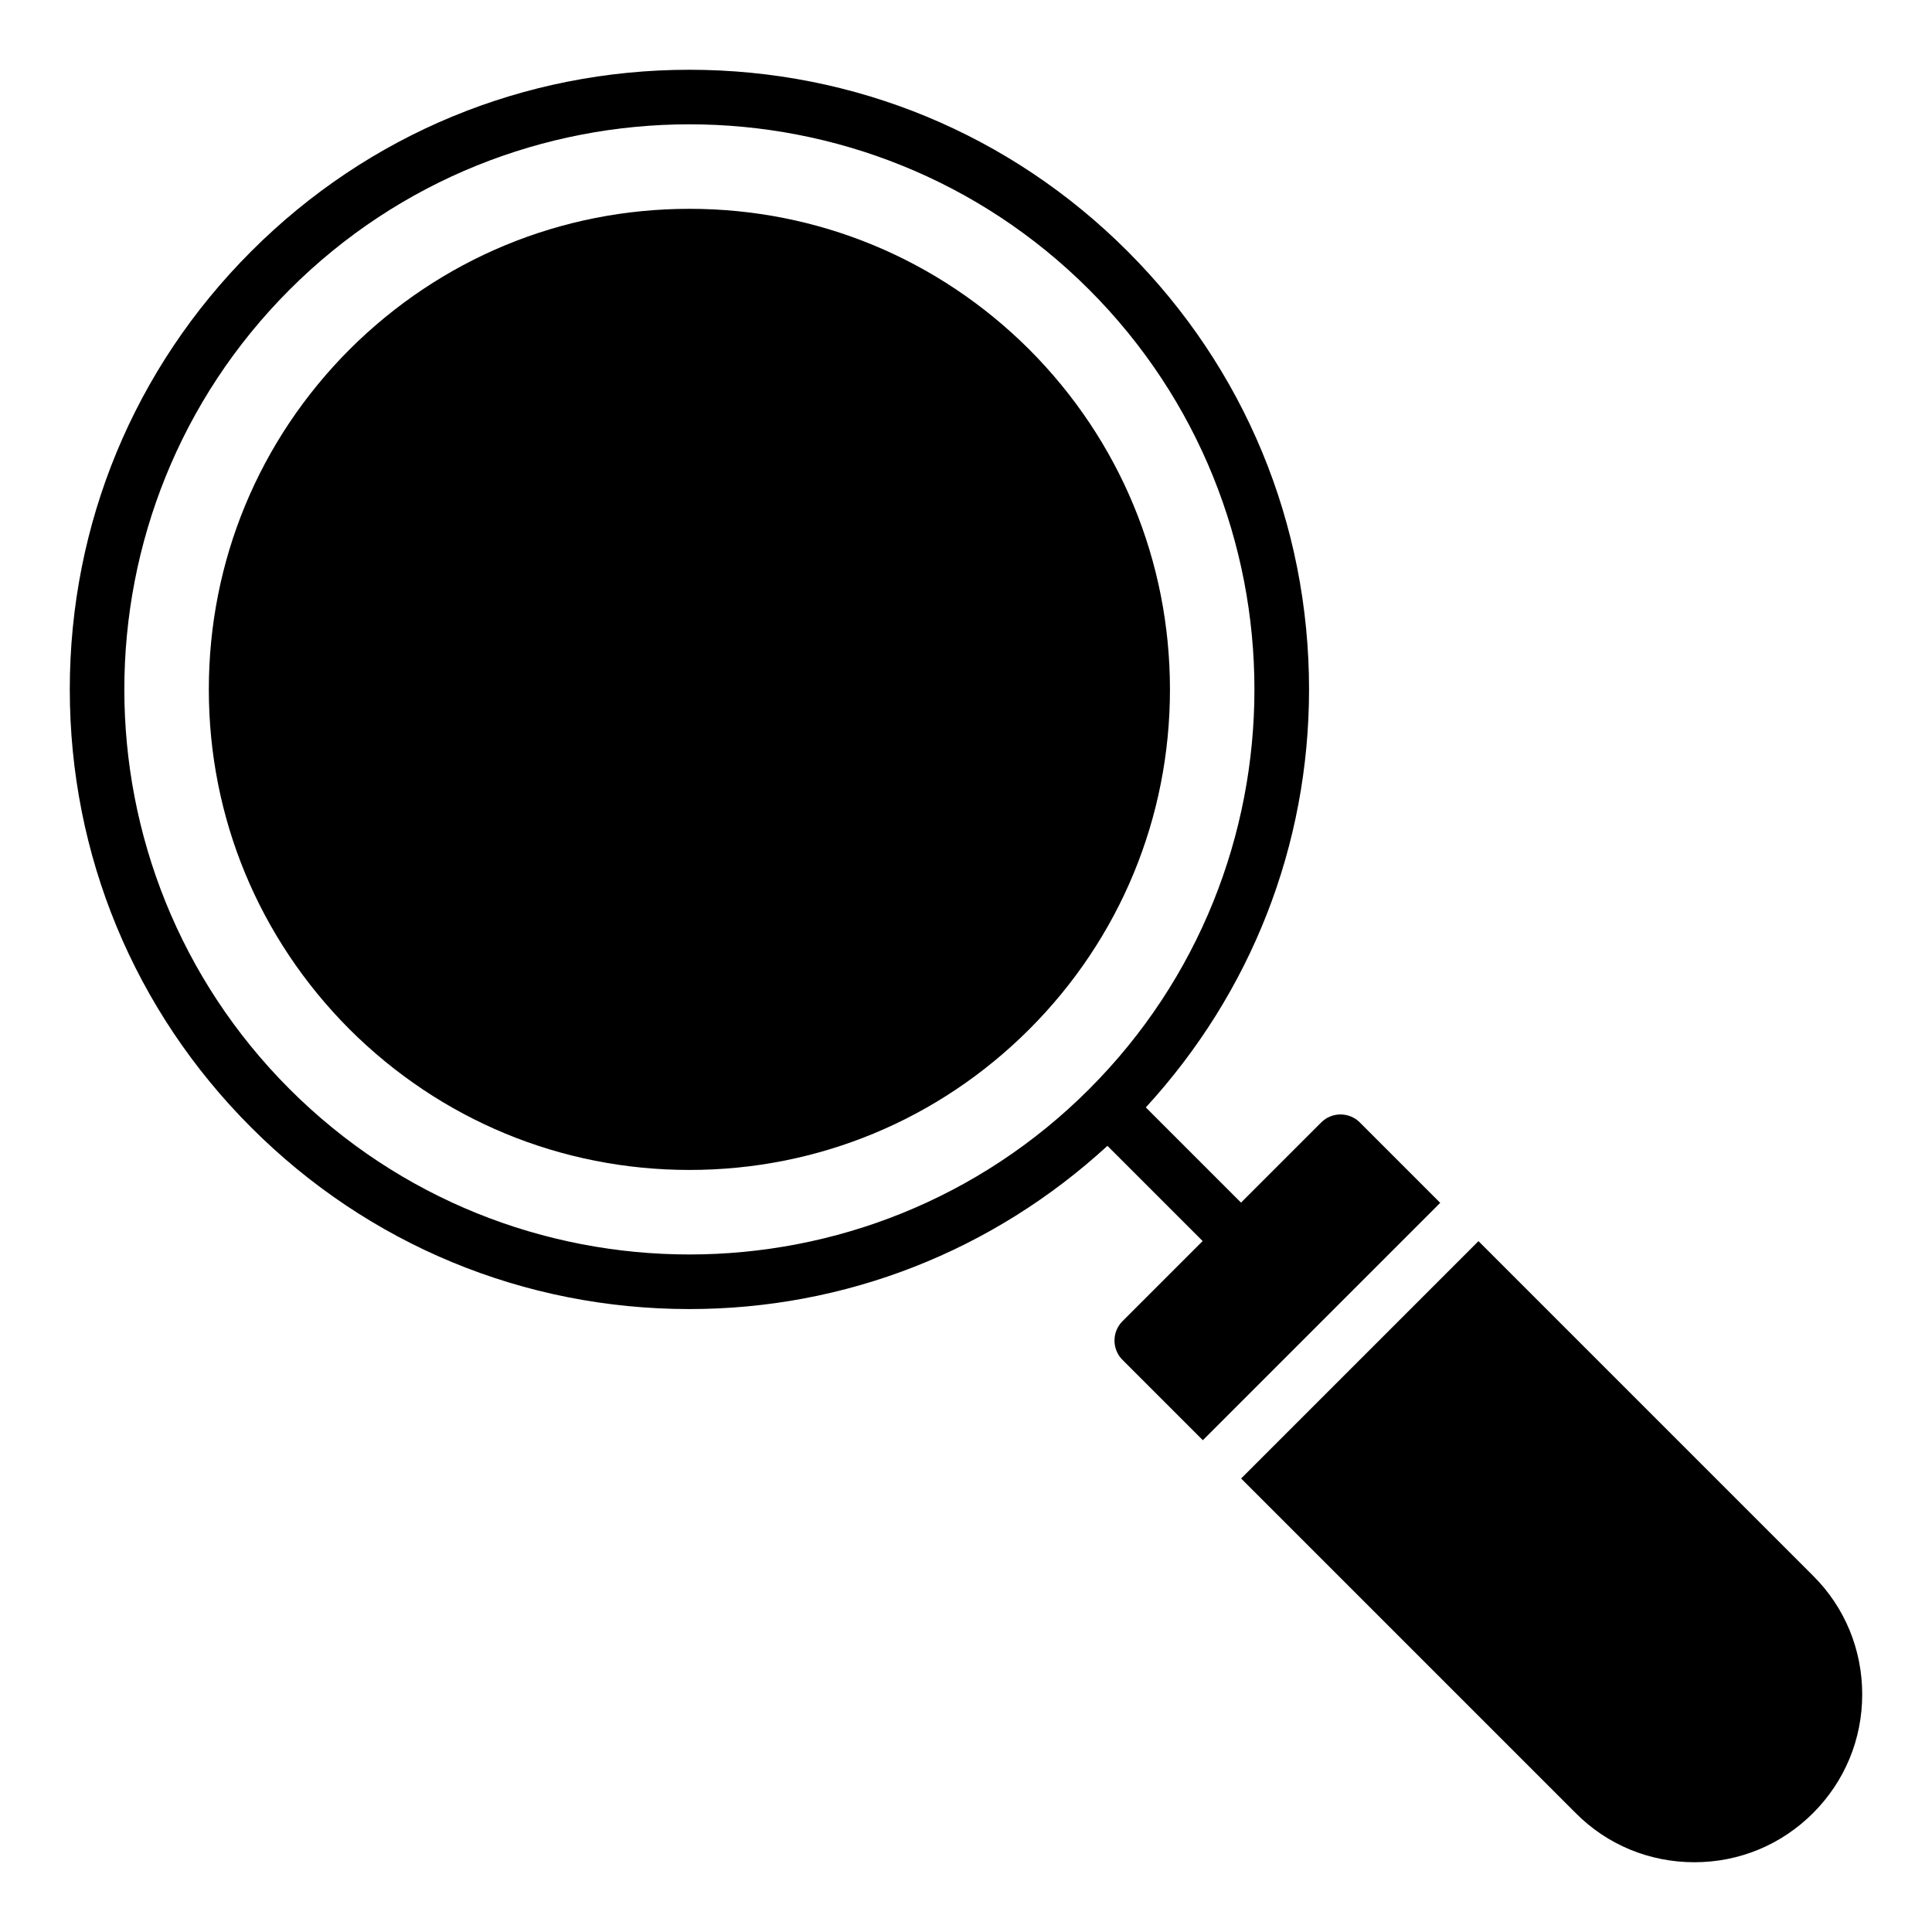
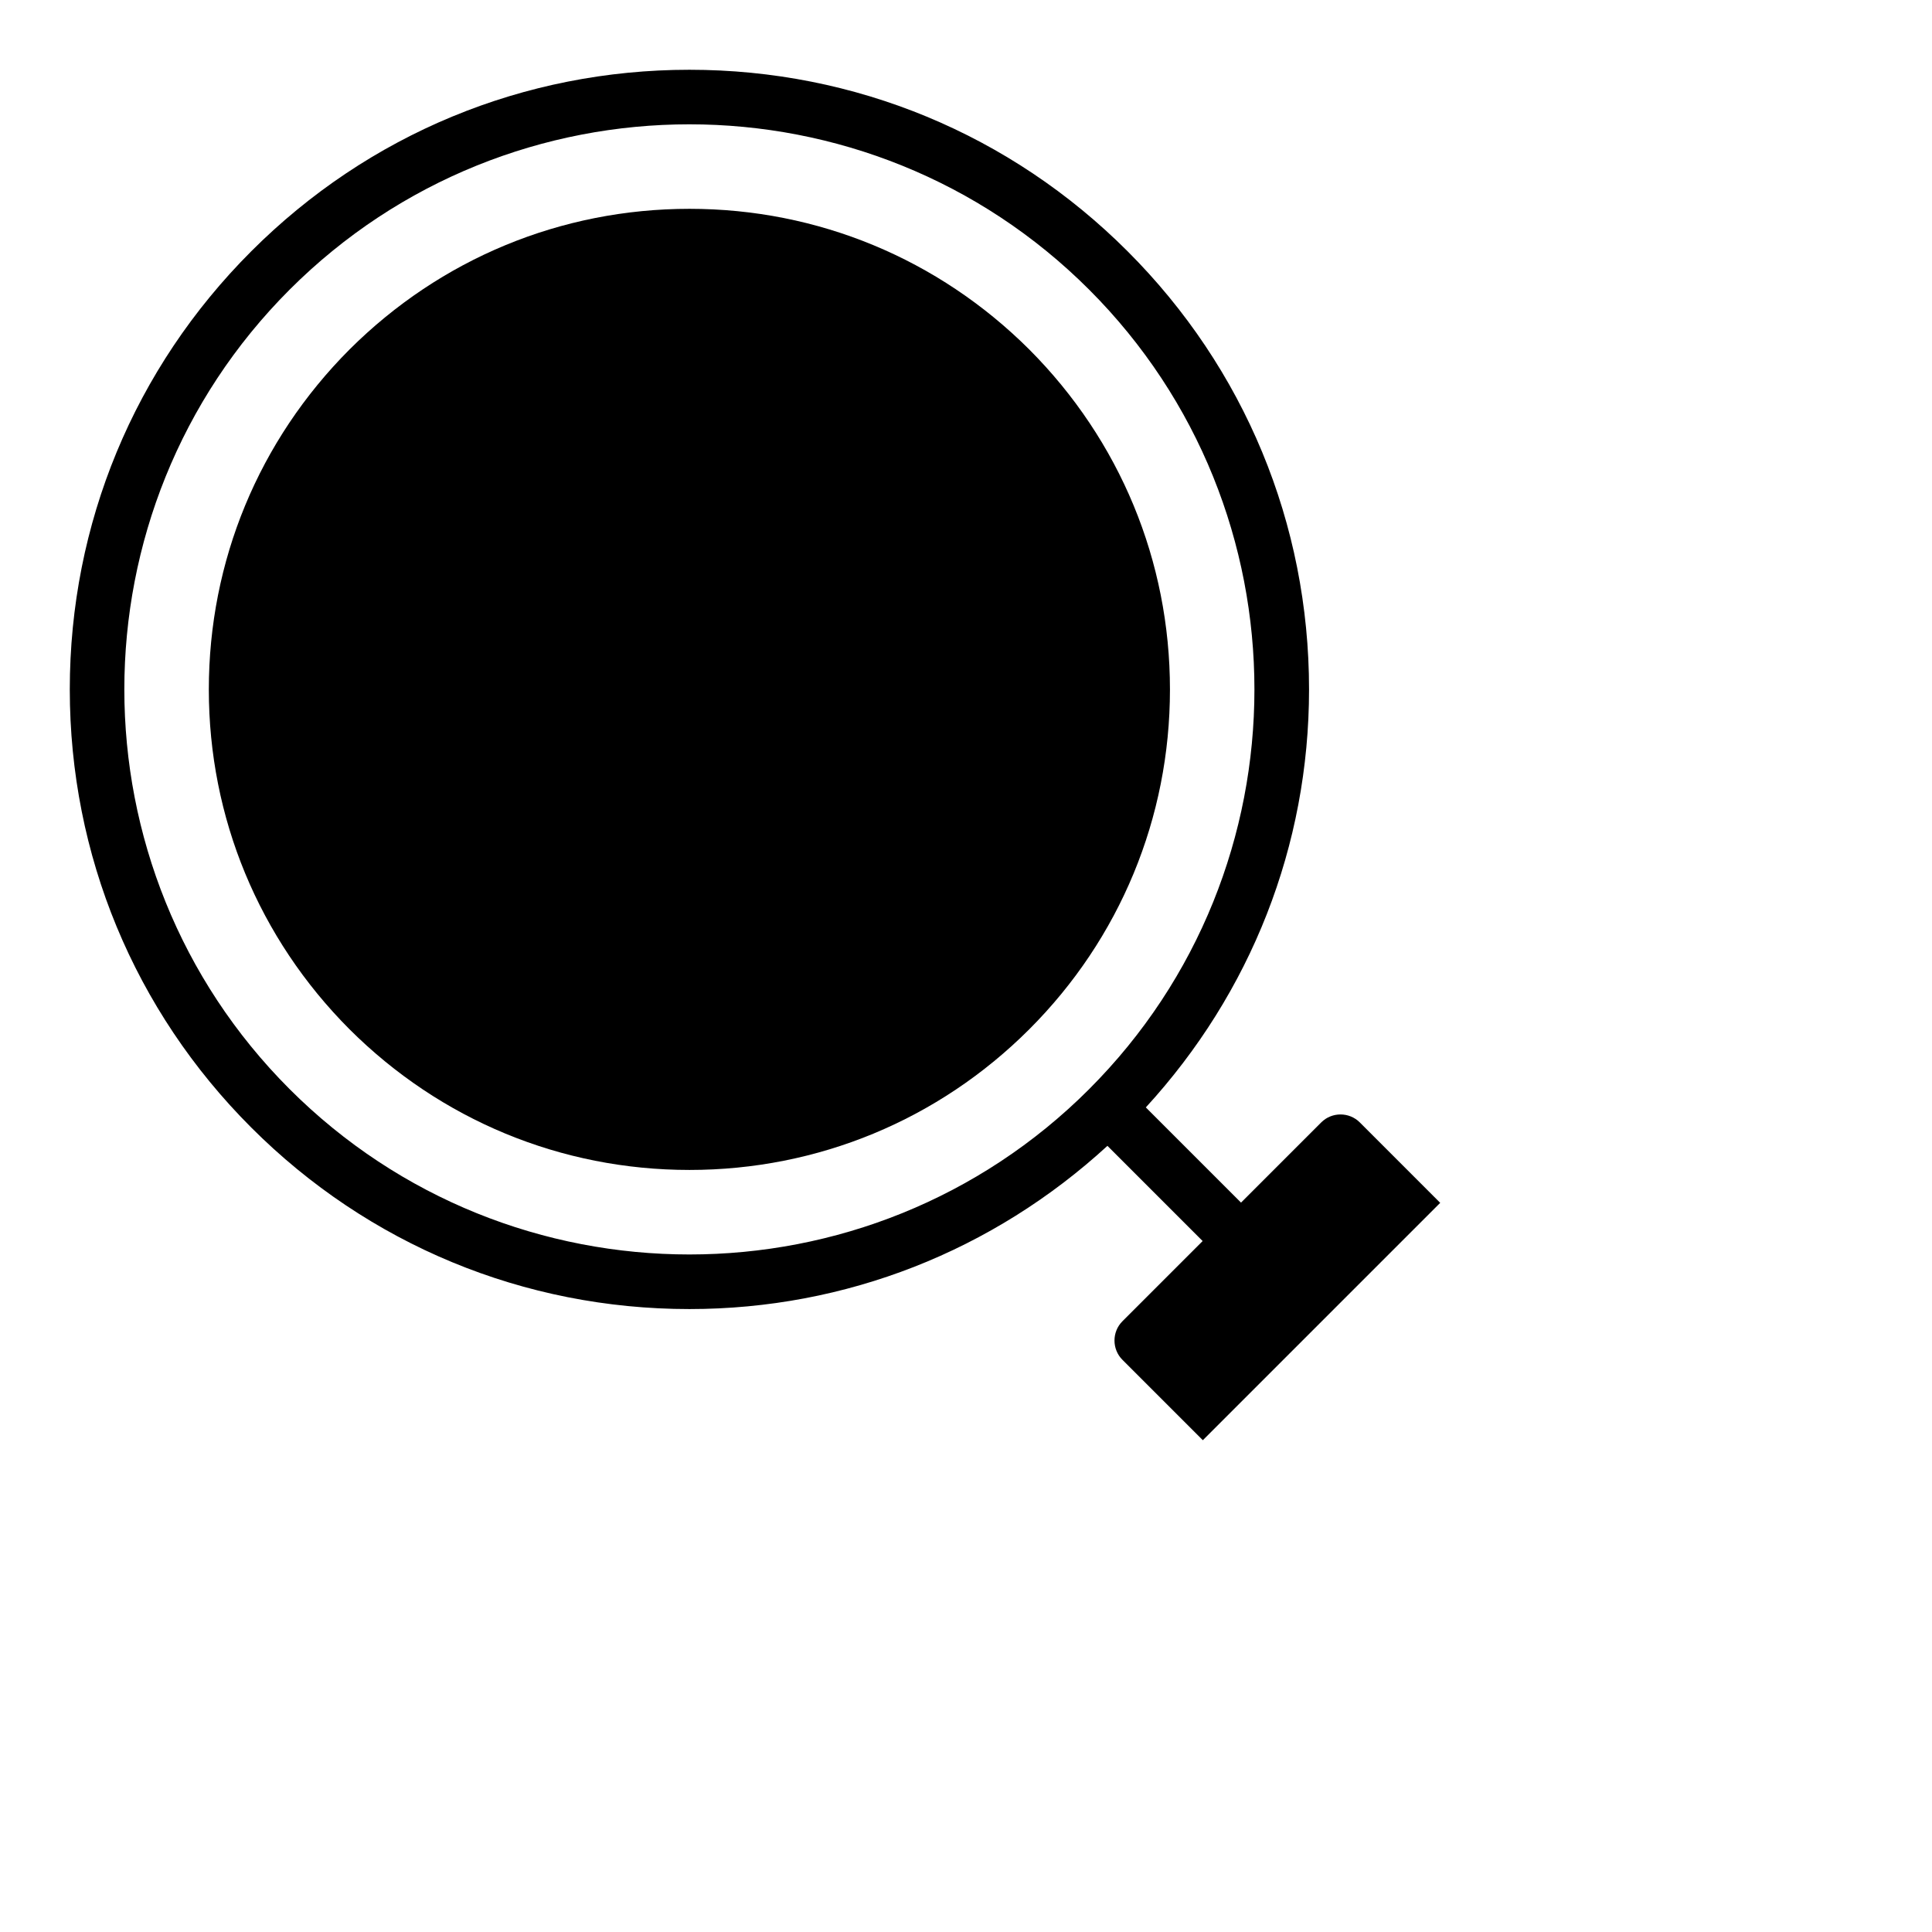
<svg xmlns="http://www.w3.org/2000/svg" fill="#000000" width="800px" height="800px" version="1.1" viewBox="144 144 512 512">
  <g>
    <path d="m416.77 236.62c-24.109-24.039-56.066-37.281-90.039-37.281-34.043 0-66 13.242-90.109 37.281-24.039 24.109-37.281 56.066-37.281 90.109 0 33.973 13.242 65.926 37.281 90.039 24.109 24.039 56.066 37.281 90.109 37.281 33.973 0 66-13.242 90.039-37.281 24.039-24.039 37.281-56.066 37.281-90.039 0-34.043-13.242-66-37.281-90.109z" />
    <path d="m504.36 441.45c-2.809-2.809-7.414-2.809-10.219 0l-21.254 21.254-25.23-25.23c27.844-30.348 43.254-69.332 43.254-110.78 0-43.863-17.078-85.098-48.098-116.11-31.012-31.016-72.25-48.094-116.11-48.094s-85.102 17.078-116.11 48.098c-31.02 31.012-48.098 72.25-48.098 116.11 0 43.867 17.078 85.102 48.098 116.12 31.012 31.016 72.25 48.098 116.11 48.098 41.445 0 80.434-15.41 110.78-43.254l25.23 25.23-21.254 21.254c-2.809 2.809-2.809 7.414 0 10.219l21.305 21.305 62.906-62.902zm-71.723-8.816c-58.406 58.414-153.45 58.422-211.88 0-58.41-58.414-58.41-153.46 0-211.88 29.207-29.207 67.574-43.809 105.93-43.809 38.367 0 76.73 14.602 105.94 43.809 58.414 58.414 58.414 153.46 0.004 211.88z" />
-     <path d="m535.81 472.91-62.902 62.902 88.672 88.672c8.344 8.422 19.57 13.027 31.449 13.027 11.875 0 23.031-4.606 31.453-13.027 8.418-8.422 13.023-19.574 13.023-31.449s-4.606-23.102-13.027-31.453z" />
  </g>
</svg>